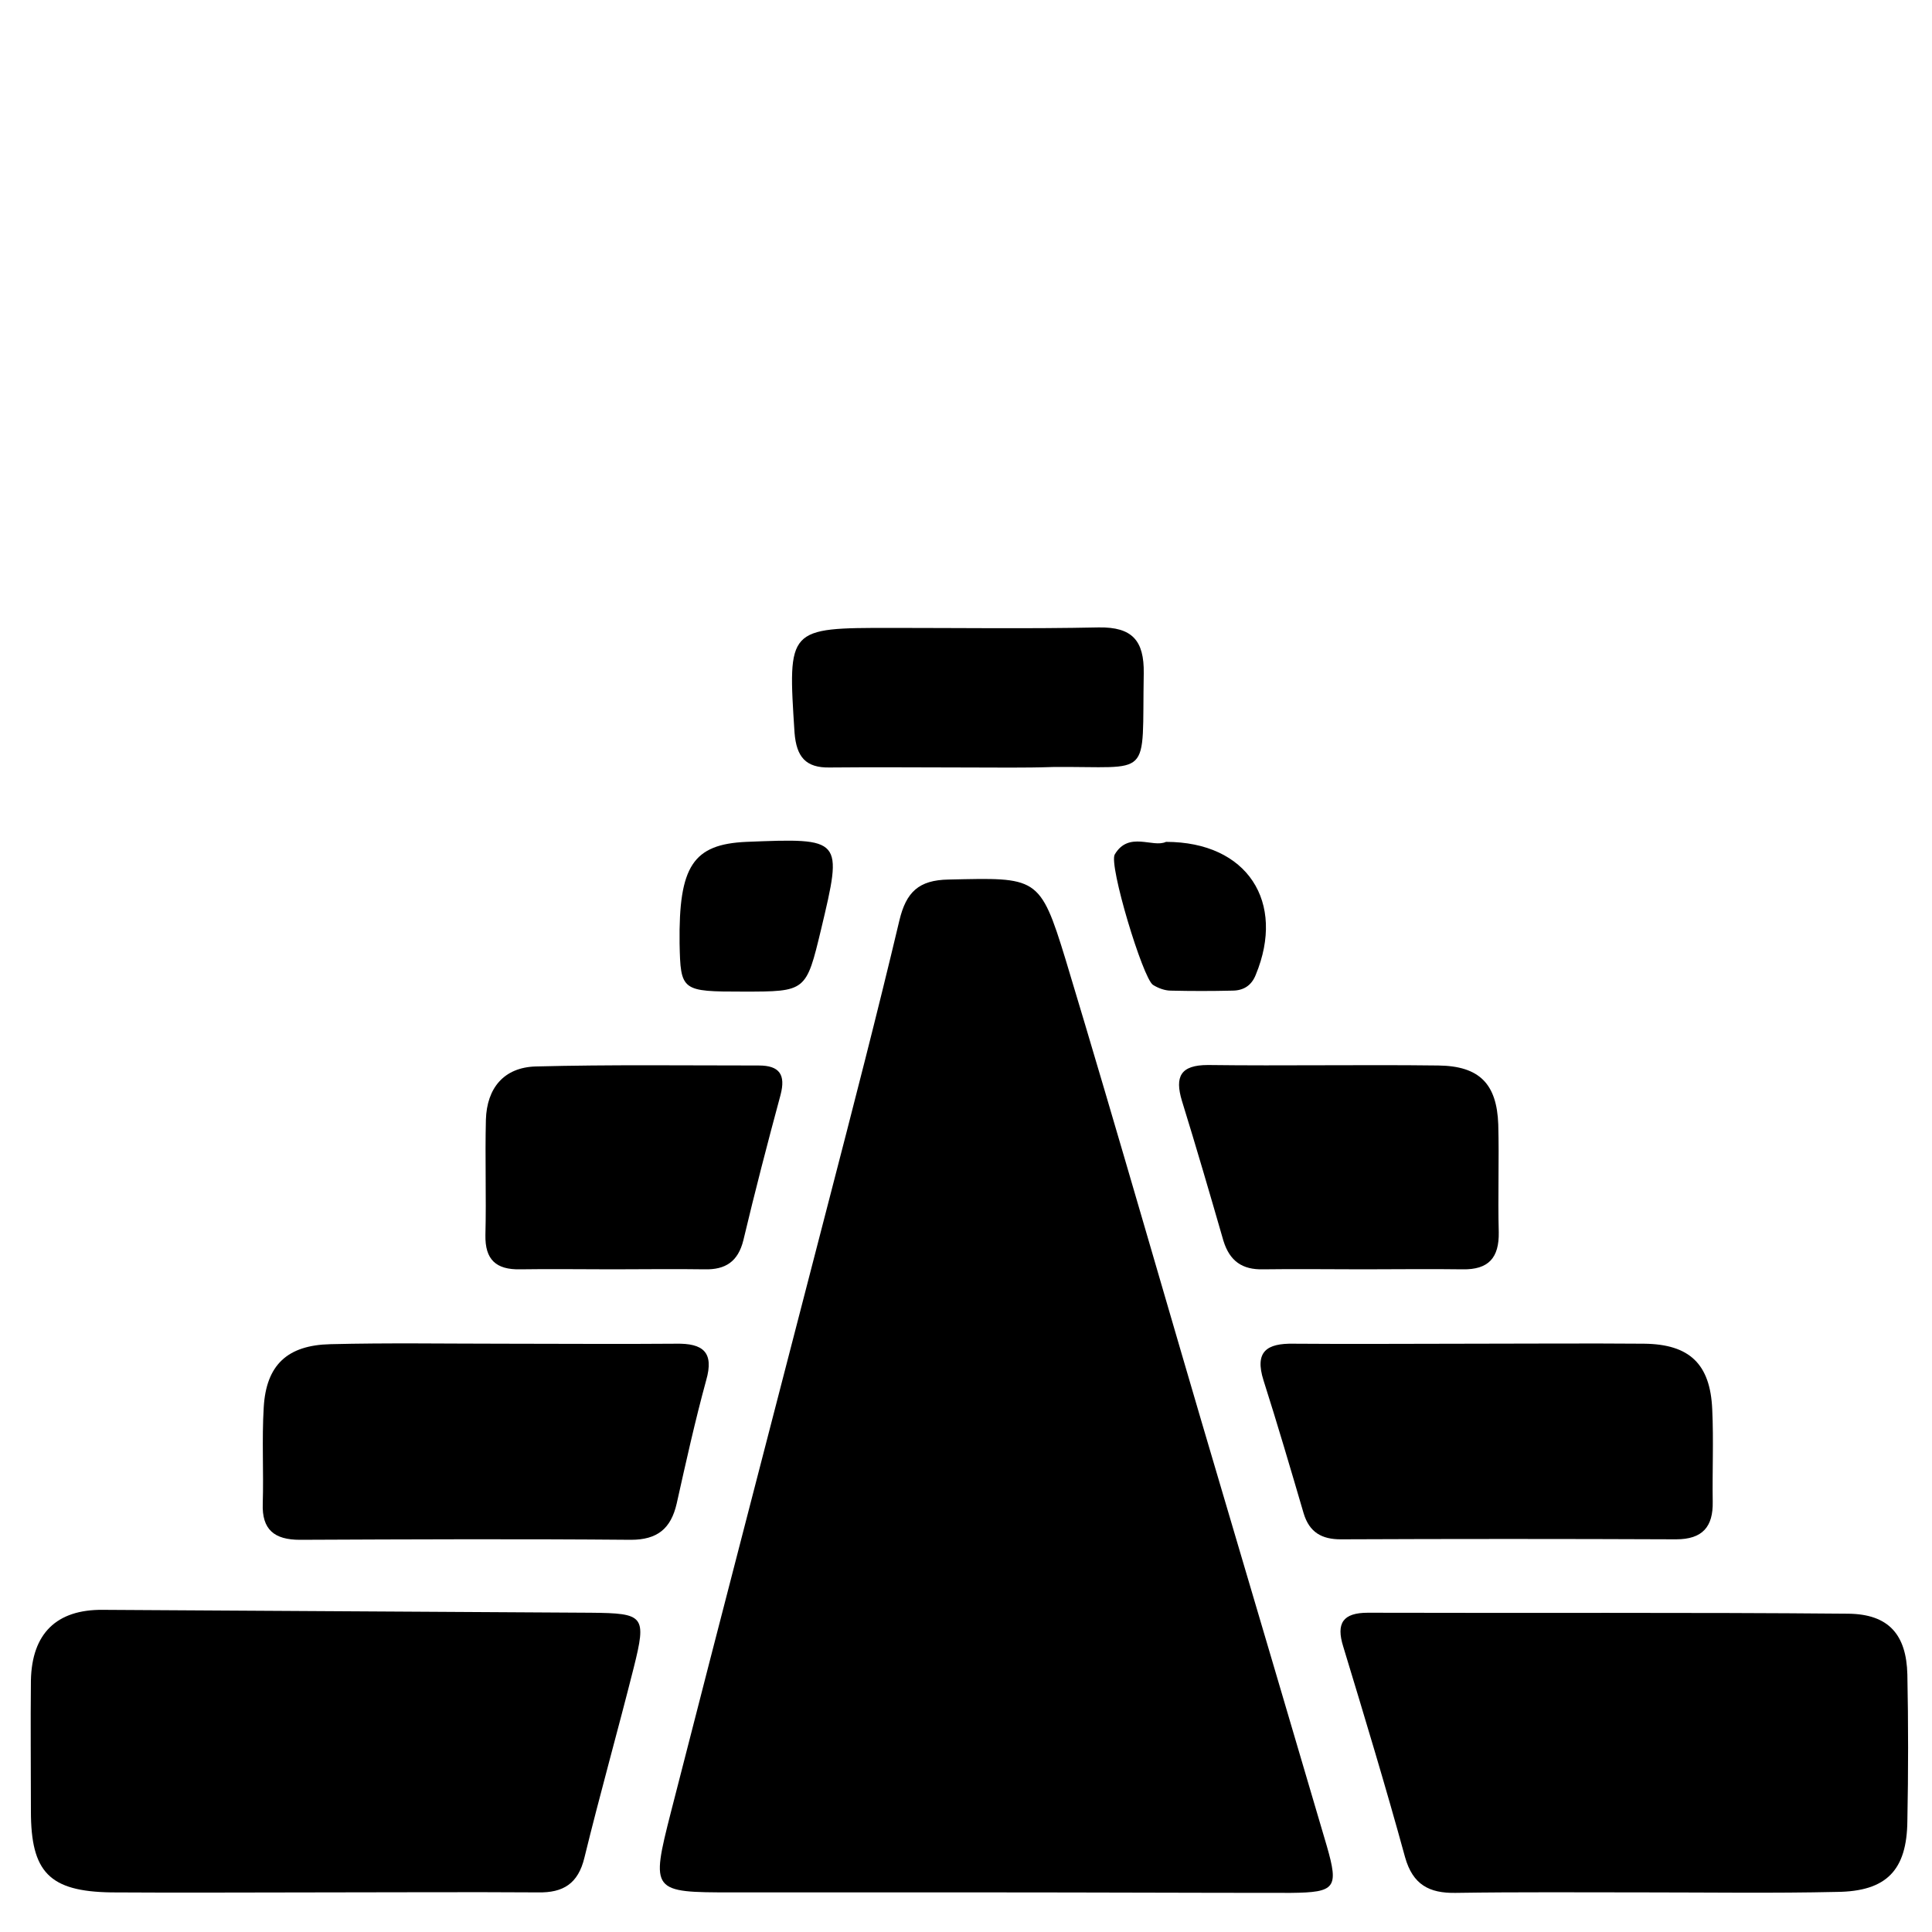
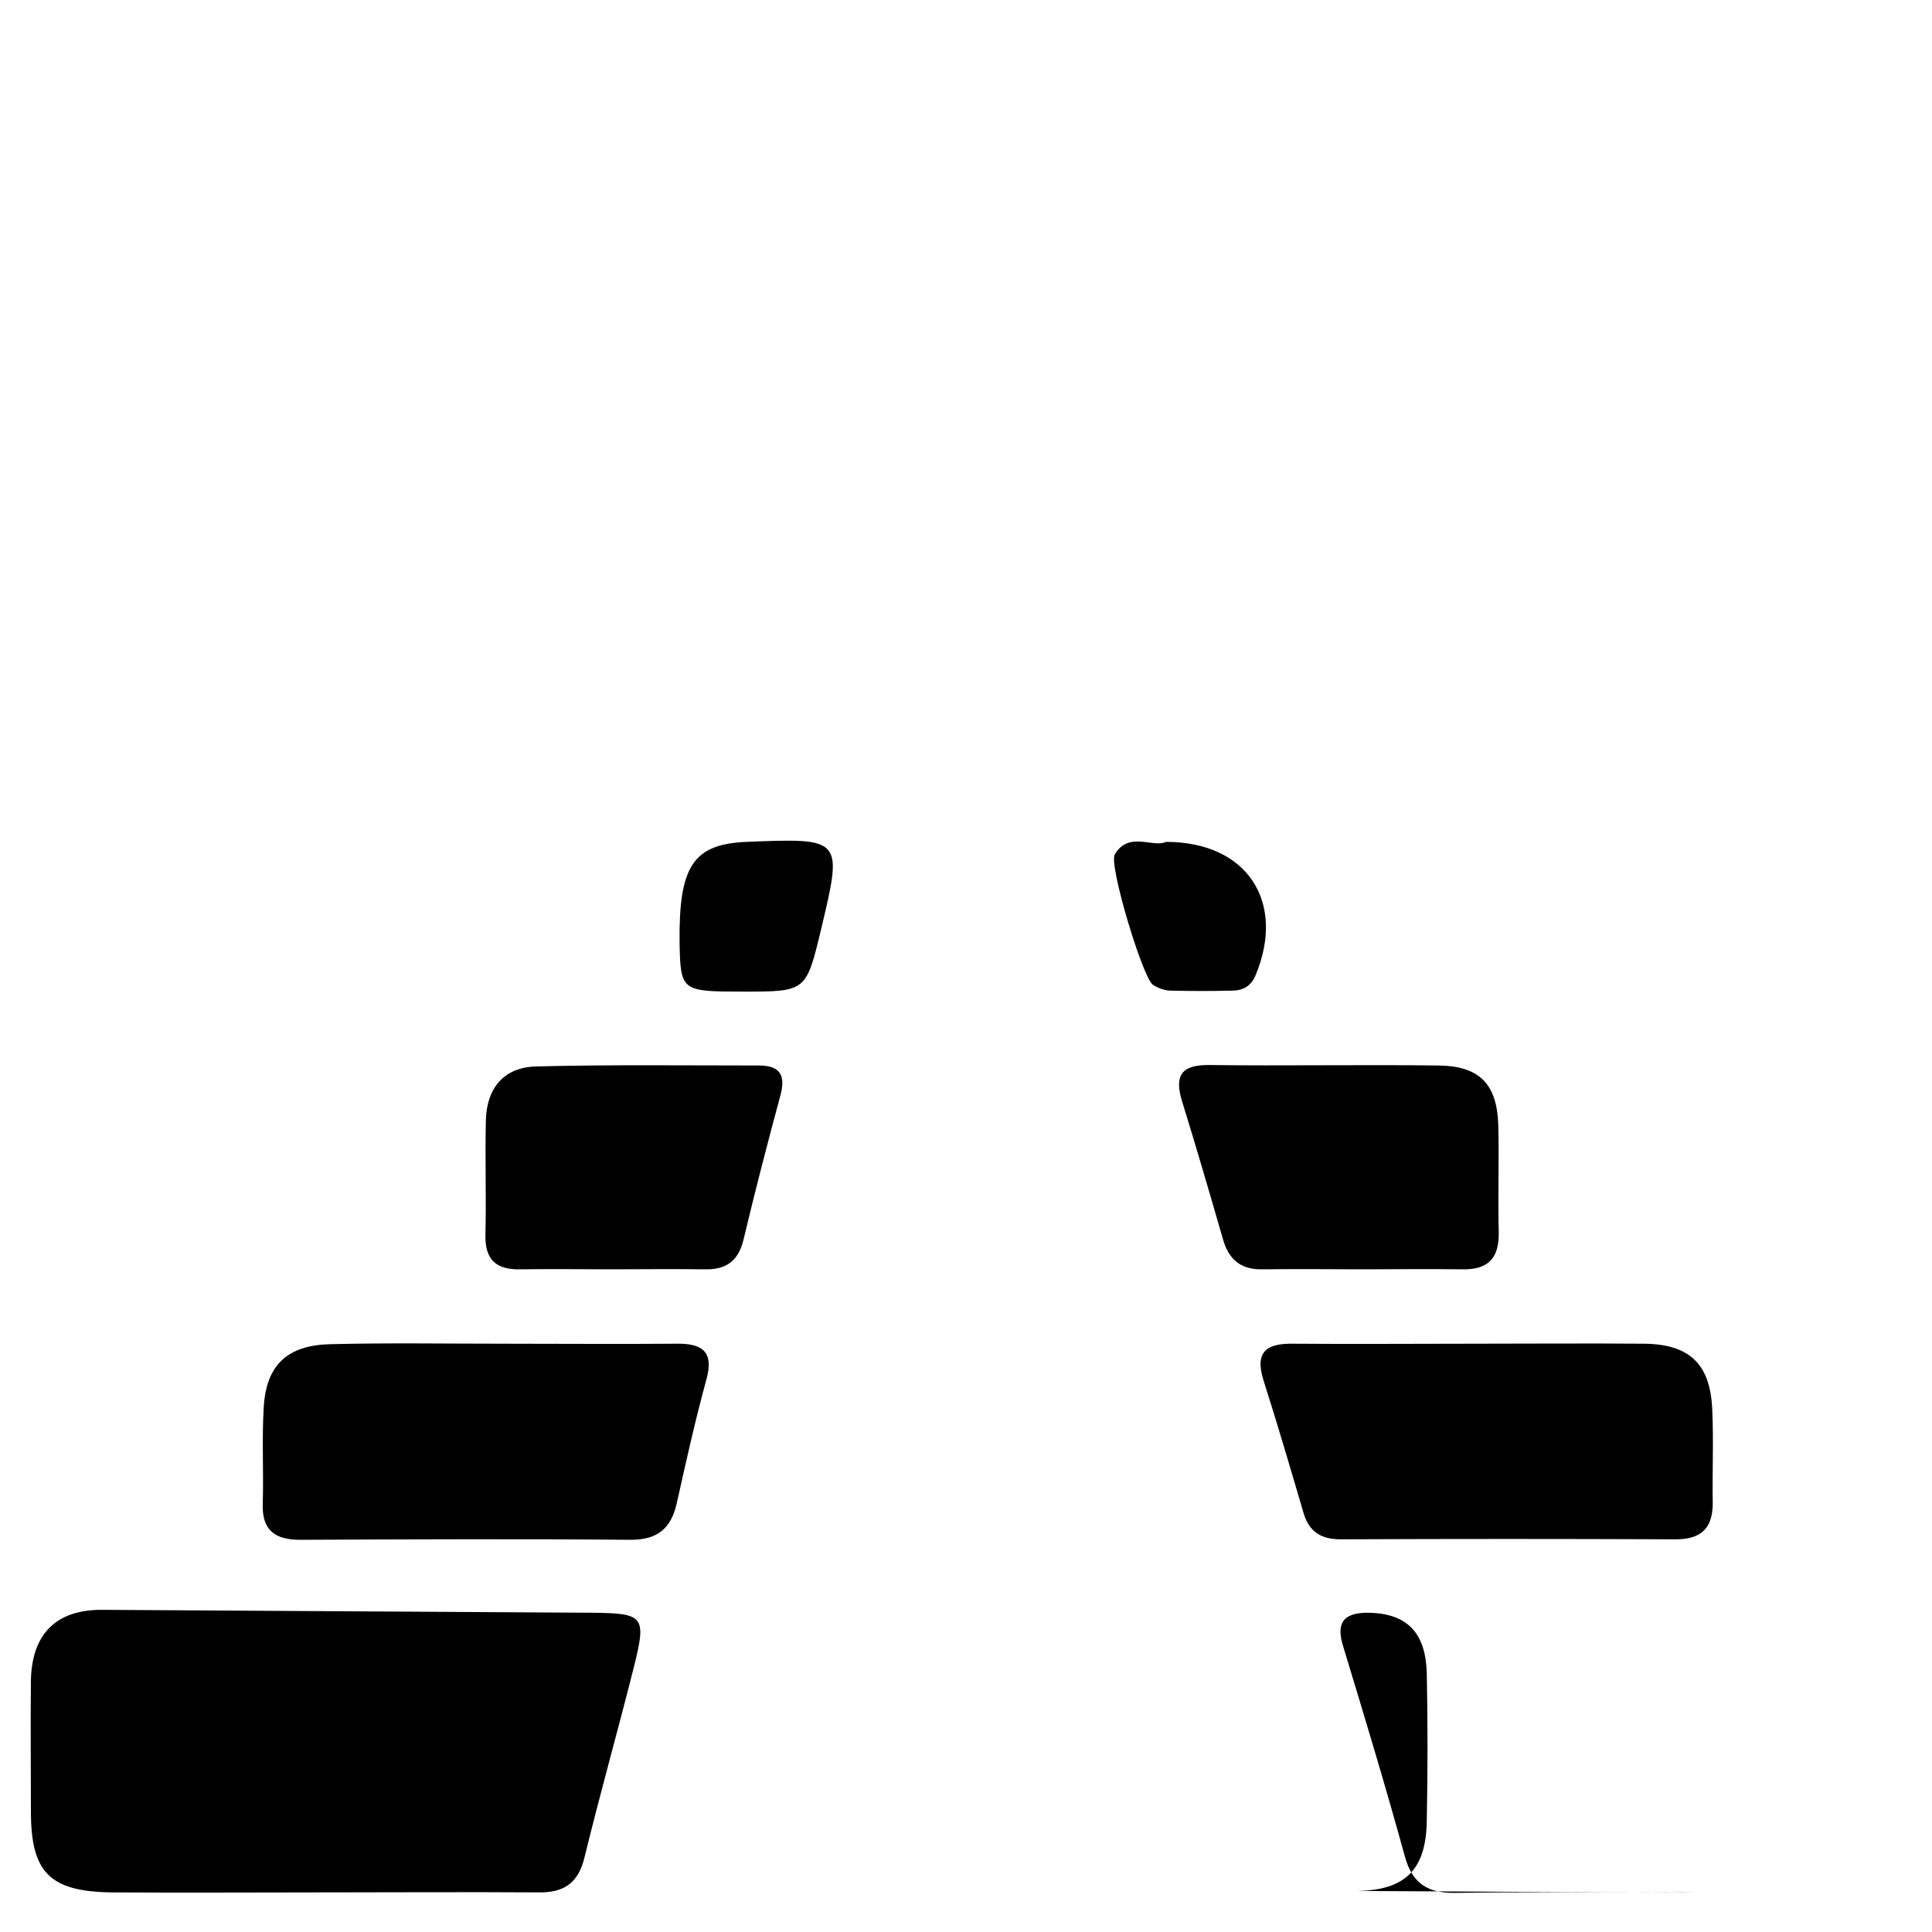
<svg xmlns="http://www.w3.org/2000/svg" version="1.1" id="Capa_1" x="0px" y="0px" viewBox="0 0 400 400" style="enable-background:new 0 0 400 400;" xml:space="preserve">
  <g>
-     <path d="M205.8,391.8c-18.1,0-36.2,0-54.2,0c-16.7,0-16.9-0.1-12.7-16.6c10.8-42.2,21.8-84.4,32.7-126.6c5-19.3,10-38.6,14.6-58   c1.4-5.9,4-8.4,10.2-8.5c18.3-0.4,18.9-0.8,24.2,16.5C231.6,235,242,271.6,252.8,308c7.3,24.7,14.6,49.4,21.9,74.2   c2.5,8.7,1.8,9.6-7.4,9.7C246.7,391.9,226.3,391.8,205.8,391.8z" />
    <path d="M66.8,391.8c-14.6,0-29.2,0.1-43.8,0c-12.8-0.2-16.6-4.2-16.6-16.8c0-9-0.1-18.1,0-27.1c0.2-9.7,5.3-14.7,14.9-14.6   c33.7,0.2,67.3,0.4,101,0.6c11.1,0.1,11.6,0.6,8.9,11.4c-3.3,13.1-7,26.2-10.2,39.3c-1.3,5.4-4.4,7.3-9.6,7.2   C96.6,391.7,81.7,391.8,66.8,391.8z" />
-     <path d="M340.5,391.8c-13,0-26-0.1-39.1,0.1c-5.5,0.1-8.9-1.7-10.5-7.4c-4-14.6-8.4-29.1-12.8-43.6c-1.5-4.8-0.1-7,5.1-7   c33.2,0.1,66.3-0.1,99.5,0.2c8.3,0.1,12,4.3,12.2,12.6c0.2,10.1,0.2,20.2,0,30.3c-0.1,10.2-4.3,14.6-14.6,14.7   C367,392,353.8,391.8,340.5,391.8z" />
+     <path d="M340.5,391.8c-13,0-26-0.1-39.1,0.1c-5.5,0.1-8.9-1.7-10.5-7.4c-4-14.6-8.4-29.1-12.8-43.6c-1.5-4.8-0.1-7,5.1-7   c8.3,0.1,12,4.3,12.2,12.6c0.2,10.1,0.2,20.2,0,30.3c-0.1,10.2-4.3,14.6-14.6,14.7   C367,392,353.8,391.8,340.5,391.8z" />
    <path d="M304.5,278.2c12,0,23.9-0.1,35.9,0c9.4,0.1,13.7,4.2,14.1,13.6c0.3,6.4,0,12.8,0.1,19.1c0.1,5.2-2.1,7.8-7.6,7.8   c-23.1-0.1-46.3-0.1-69.4,0c-3.9,0-6.5-1.4-7.7-5.4c-2.7-9.2-5.4-18.4-8.3-27.5c-1.9-6,0.7-7.7,6.2-7.6   C280,278.3,292.3,278.2,304.5,278.2z" />
    <path d="M104.2,278.2c11.9,0,23.9,0.1,35.8,0c5.5-0.1,7.9,1.7,6.2,7.6c-2.3,8.4-4.2,17-6.1,25.5c-1.2,5.2-4,7.5-9.5,7.5   c-22.8-0.2-45.7-0.1-68.5,0c-5.3,0-7.9-2.1-7.7-7.5c0.2-6.6-0.2-13.3,0.2-19.9c0.5-8.8,4.9-12.9,13.8-13.1   C80.3,278,92.3,278.2,104.2,278.2z" />
    <path d="M282.2,262.8c-6.9,0-13.8-0.1-20.7,0c-4.3,0.1-6.9-1.7-8.2-5.9c-2.8-9.7-5.6-19.3-8.6-29c-1.5-5-0.3-7.4,5.4-7.4   c15.9,0.2,31.8-0.1,47.7,0.1c8.5,0.1,12.1,3.8,12.4,12.2c0.2,7.4-0.1,14.9,0.1,22.3c0.1,5.3-2.1,7.8-7.5,7.7   C296,262.7,289.1,262.8,282.2,262.8z" />
    <path d="M126.8,262.8c-6.4,0-12.8-0.1-19.1,0c-5,0.1-7.3-2-7.2-7.1c0.2-8-0.1-15.9,0.1-23.9c0.2-6.5,3.7-10.8,10.3-11   c15.4-0.4,30.8-0.2,46.2-0.2c4.3,0,5.6,1.9,4.5,6.1c-2.7,10-5.3,20-7.7,30.1c-1.1,4.4-3.7,6.1-8,6   C139.5,262.7,133.1,262.8,126.8,262.8z" />
-     <path d="M200.4,158.9c-9.5,0-19.1-0.1-28.6,0c-5,0.1-6.9-2.2-7.3-7.2c-1.4-21.7-1.5-21.7,20-21.7c14.3,0,28.6,0.2,43-0.1   c6.9-0.1,9.4,2.7,9.3,9.5c-0.4,22.3,2,19.2-18.8,19.4C212.1,159,206.3,158.9,200.4,158.9C200.4,158.9,200.4,158.9,200.4,158.9z" />
    <path d="M153.9,205.3c-12.8,0-13-0.1-13.2-10c-0.2-16,2.8-20.5,13.8-21c20-0.8,20-0.8,15.5,18.1   C166.9,205.3,166.9,205.3,153.9,205.3z" />
    <path d="M241.4,174.3c16.9,0,24.8,12.5,18.6,27.5c-0.9,2.3-2.6,3.3-4.9,3.3c-4.2,0.1-8.5,0.1-12.7,0c-1.2,0-2.6-0.5-3.7-1.2   c-2.1-1.4-9.2-24.9-7.9-27C233.7,172,238.7,175.6,241.4,174.3z" />
  </g>
</svg>